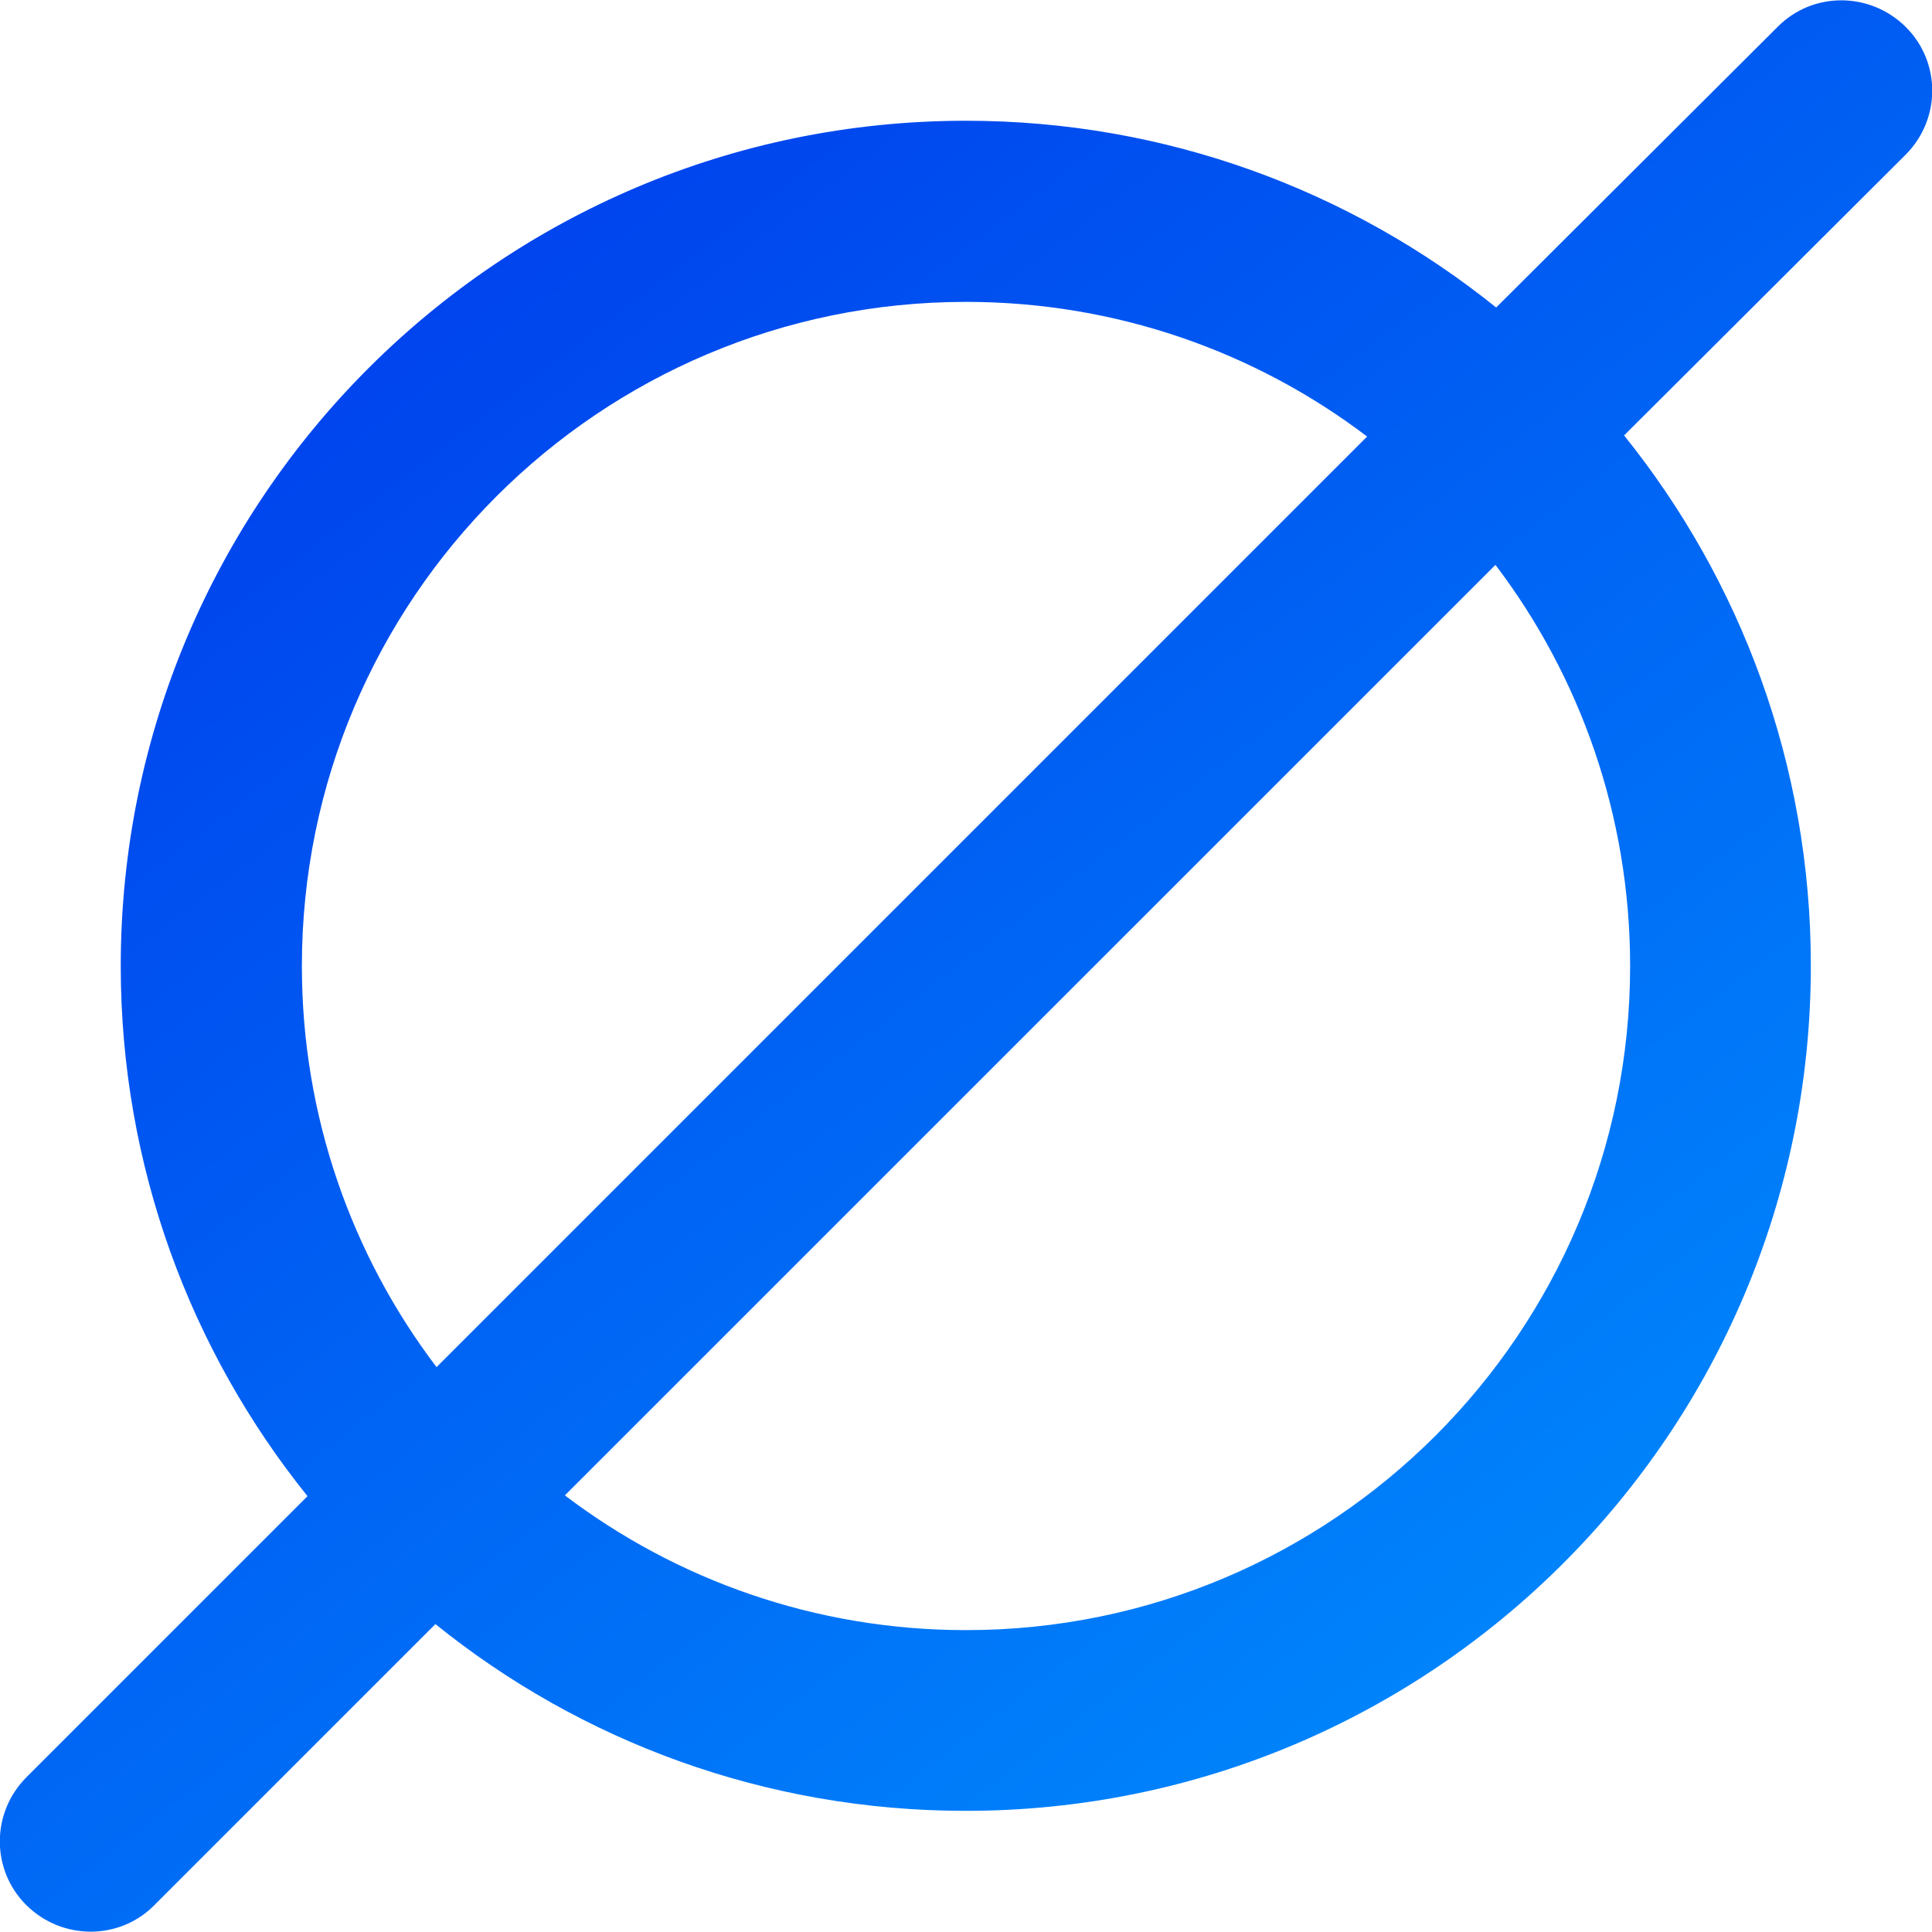
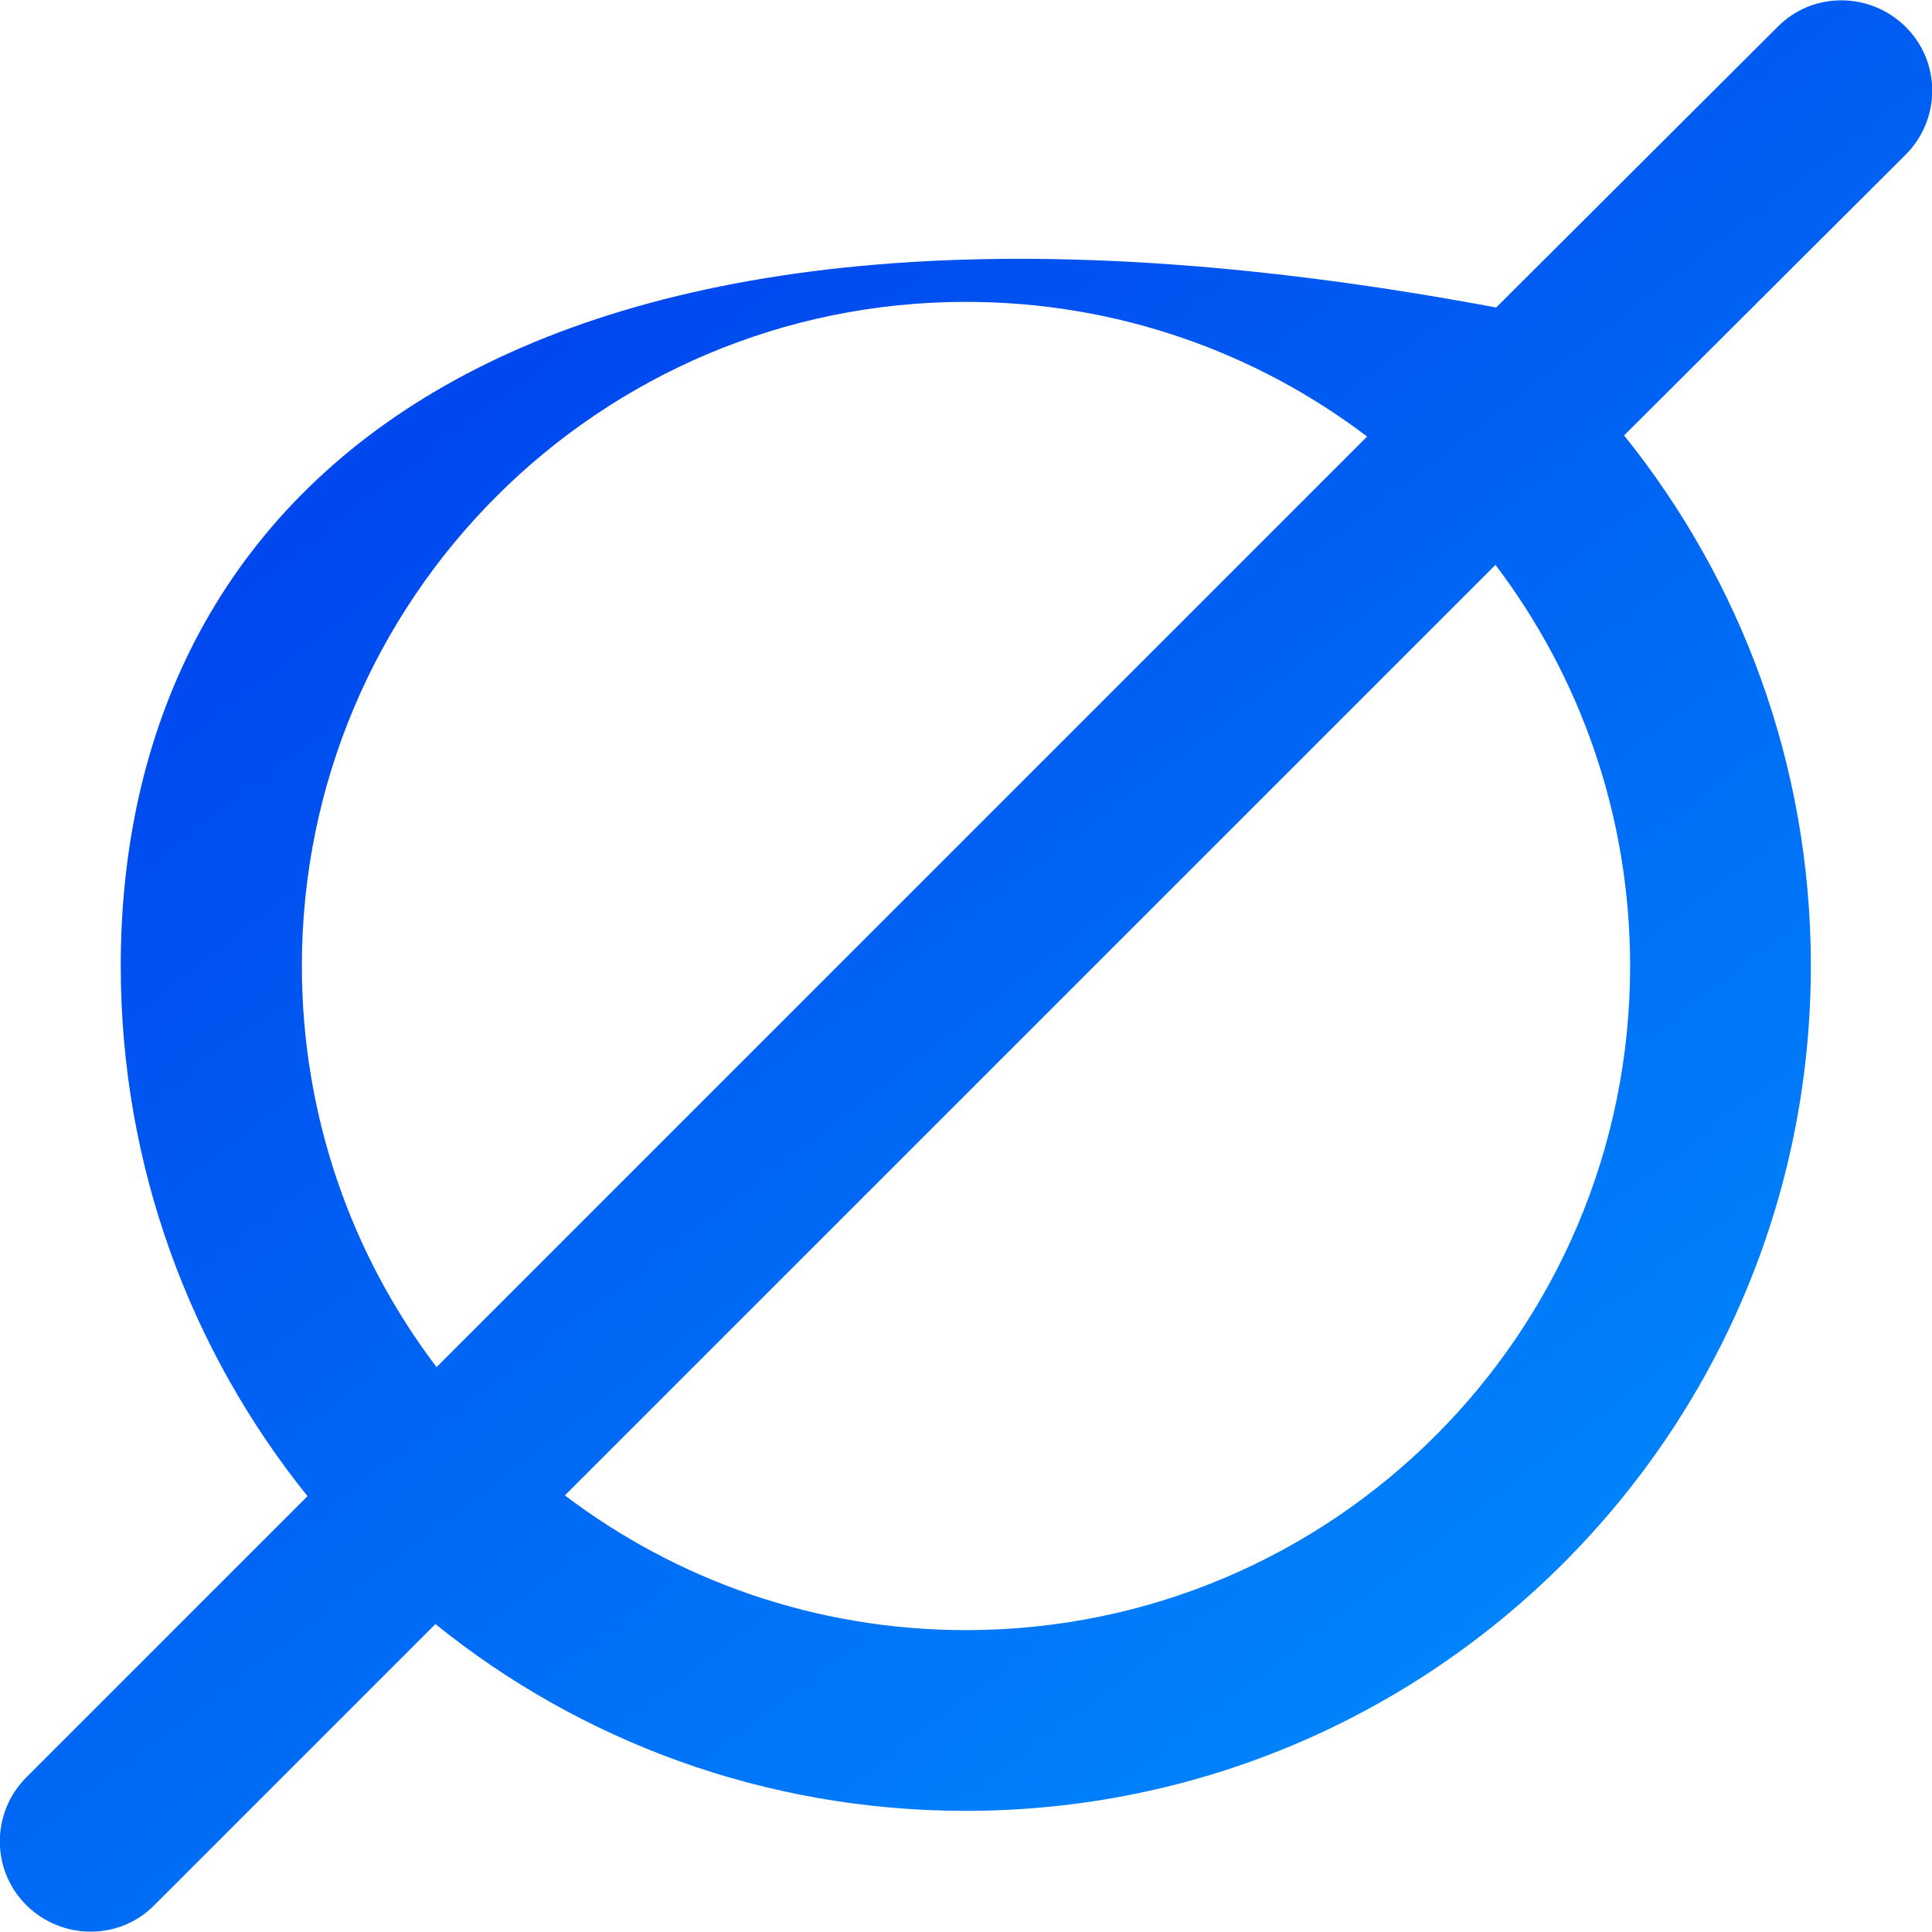
<svg xmlns="http://www.w3.org/2000/svg" width="24" height="24" viewBox="0 0 24 24" fill="none">
-   <path d="M23.672 1.922C24.113 1.481 24.113 0.769 23.672 0.333C23.231 -0.103 22.519 -0.108 22.083 0.333L18.586 3.82C16.786 2.372 14.494 1.5 12 1.5C6.202 1.5 1.5 6.201 1.5 12C1.5 14.494 2.372 16.786 3.82 18.586L0.328 22.078C-0.112 22.519 -0.112 23.231 0.328 23.667C0.769 24.103 1.481 24.108 1.917 23.667L5.409 20.175C7.209 21.628 9.502 22.495 11.995 22.495C17.794 22.495 22.495 17.794 22.495 11.995C22.495 9.501 21.623 7.209 20.175 5.409L23.672 1.922ZM16.983 5.423L5.423 16.983C4.373 15.6 3.75 13.87 3.75 12C3.75 7.444 7.444 3.75 12 3.75C13.87 3.75 15.6 4.373 16.983 5.423ZM7.017 18.576L18.577 7.017C19.627 8.4 20.25 10.13 20.25 12C20.25 16.556 16.556 20.25 12 20.25C10.13 20.25 8.4 19.626 7.017 18.576Z" fill="url(#paint0_linear_531_15113)" />
+   <path d="M23.672 1.922C24.113 1.481 24.113 0.769 23.672 0.333C23.231 -0.103 22.519 -0.108 22.083 0.333L18.586 3.82C6.202 1.5 1.5 6.201 1.5 12C1.5 14.494 2.372 16.786 3.82 18.586L0.328 22.078C-0.112 22.519 -0.112 23.231 0.328 23.667C0.769 24.103 1.481 24.108 1.917 23.667L5.409 20.175C7.209 21.628 9.502 22.495 11.995 22.495C17.794 22.495 22.495 17.794 22.495 11.995C22.495 9.501 21.623 7.209 20.175 5.409L23.672 1.922ZM16.983 5.423L5.423 16.983C4.373 15.6 3.75 13.87 3.75 12C3.75 7.444 7.444 3.75 12 3.75C13.87 3.75 15.6 4.373 16.983 5.423ZM7.017 18.576L18.577 7.017C19.627 8.4 20.25 10.13 20.25 12C20.25 16.556 16.556 20.25 12 20.25C10.13 20.25 8.4 19.626 7.017 18.576Z" fill="url(#paint0_linear_531_15113)" />
  <defs>
    <linearGradient id="paint0_linear_531_15113" x1="-3.046" y1="-18.39" x2="27.575" y2="21.655" gradientUnits="userSpaceOnUse">
      <stop stop-color="#0000DF" />
      <stop offset="1" stop-color="#0097FF" />
    </linearGradient>
  </defs>
</svg>